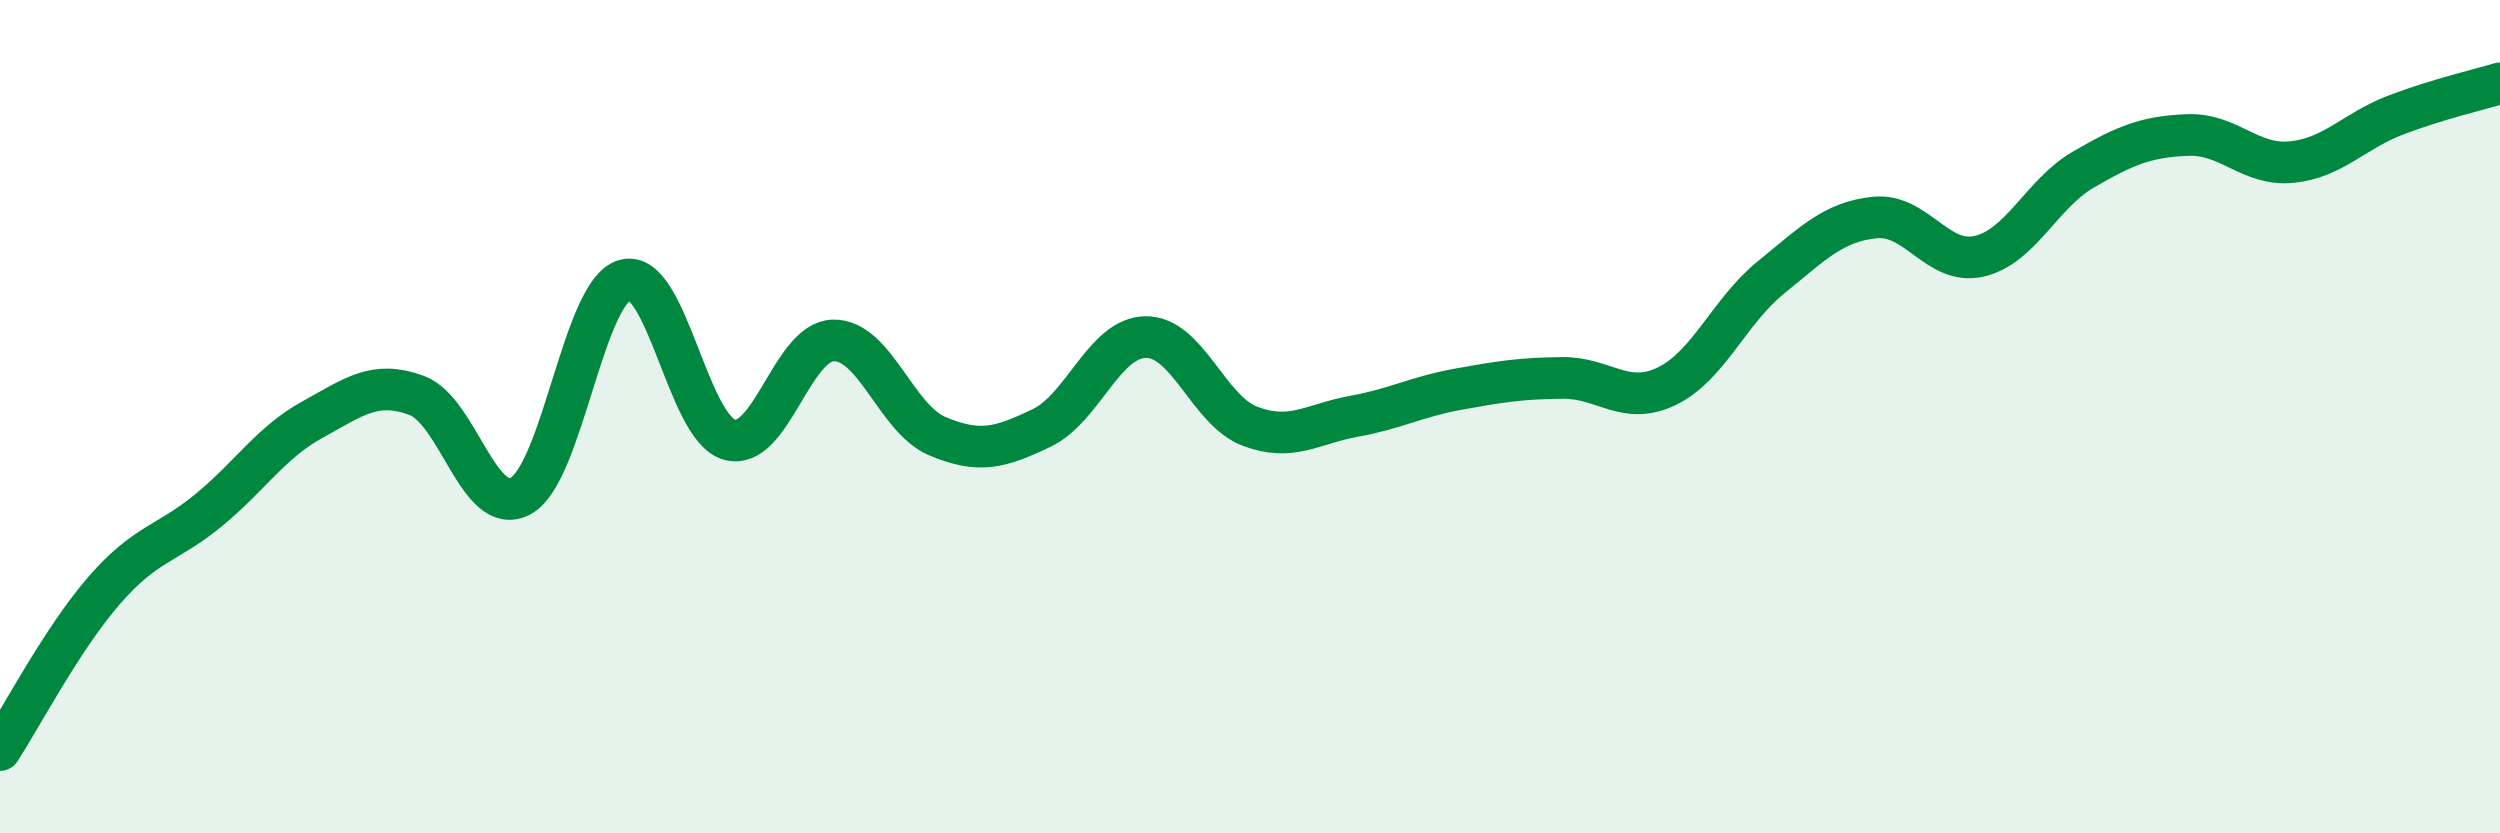
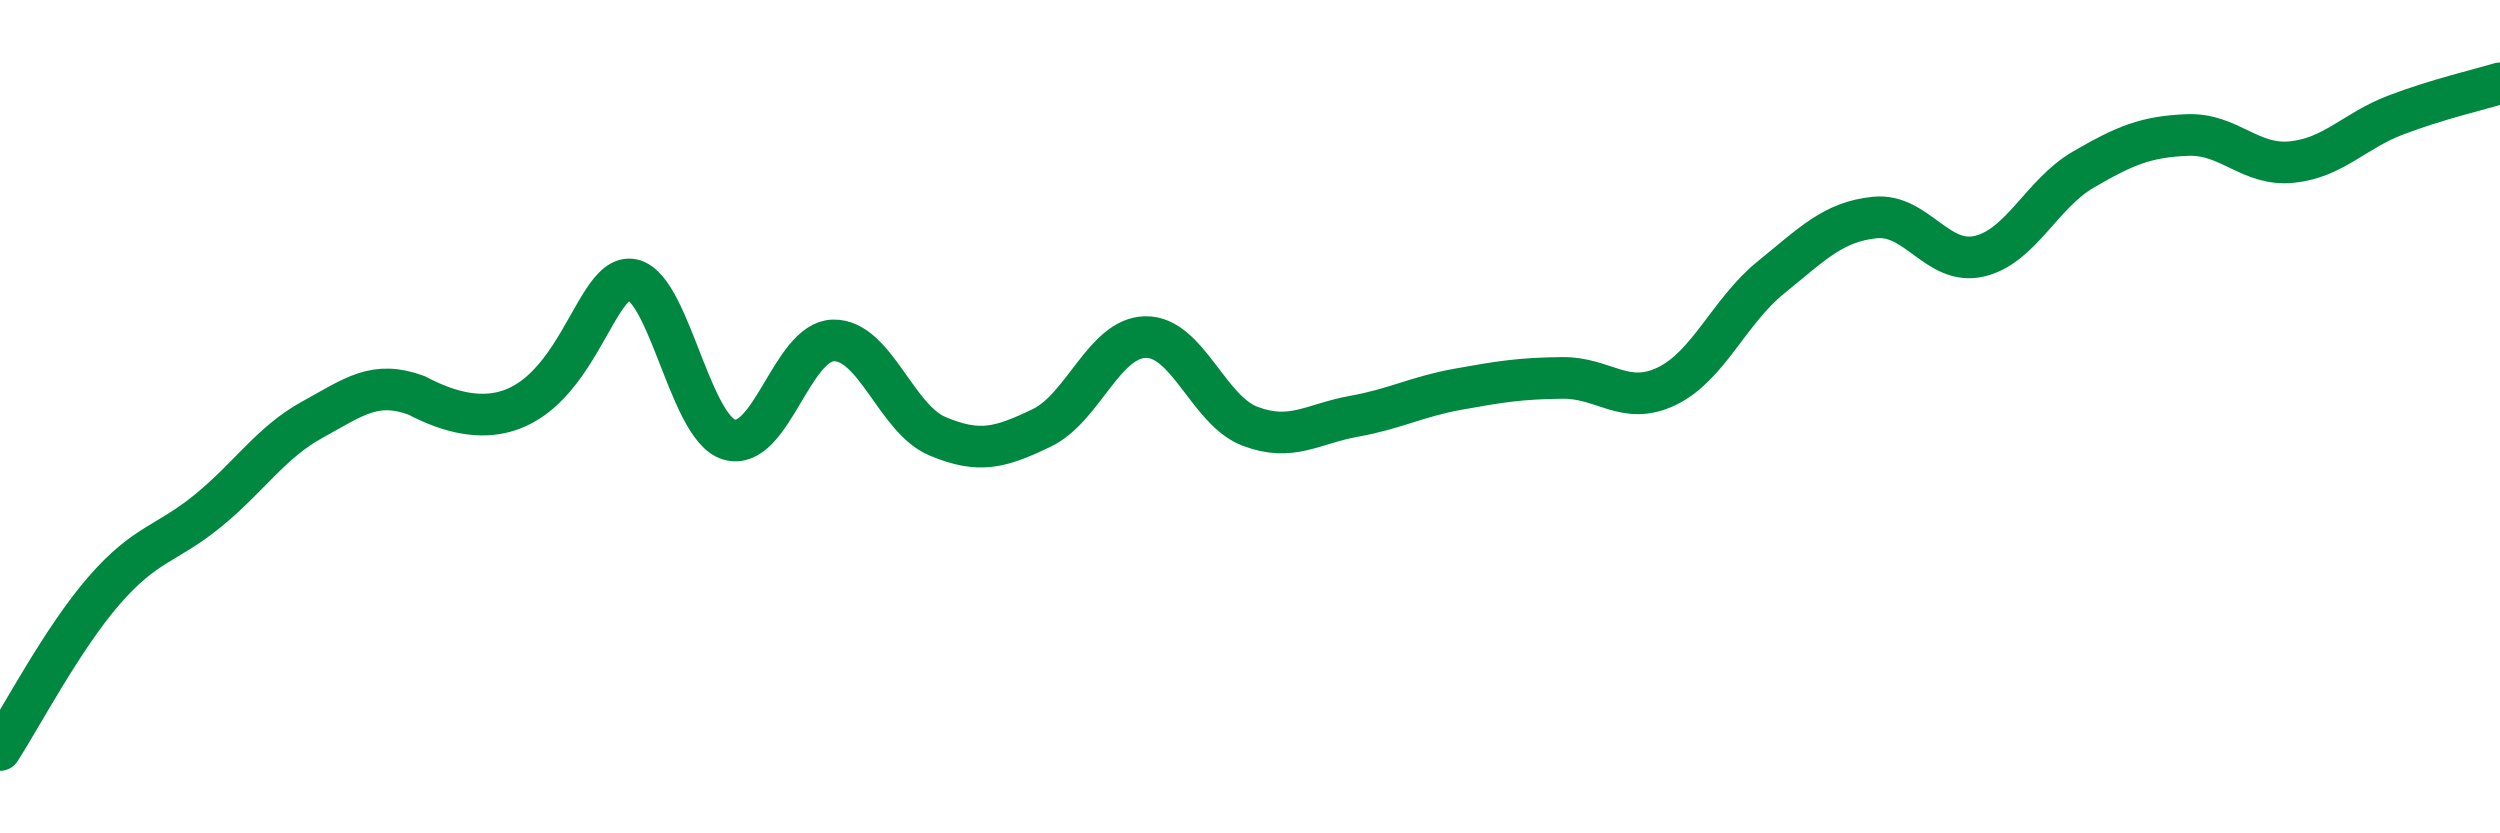
<svg xmlns="http://www.w3.org/2000/svg" width="60" height="20" viewBox="0 0 60 20">
-   <path d="M 0,18 C 0.5,17.23 1.5,15.32 2.5,14.17 C 3.5,13.02 4,13.07 5,12.25 C 6,11.43 6.5,10.62 7.5,10.07 C 8.5,9.52 9,9.12 10,9.49 C 11,9.86 11.5,12.45 12.5,11.9 C 13.5,11.35 14,6.99 15,6.72 C 16,6.45 16.5,10.26 17.5,10.55 C 18.5,10.84 19,8.19 20,8.17 C 21,8.15 21.5,10.05 22.5,10.47 C 23.5,10.89 24,10.75 25,10.27 C 26,9.79 26.5,8.1 27.5,8.09 C 28.5,8.08 29,9.85 30,10.23 C 31,10.61 31.5,10.17 32.5,9.99 C 33.5,9.81 34,9.52 35,9.34 C 36,9.16 36.5,9.08 37.5,9.07 C 38.5,9.06 39,9.75 40,9.27 C 41,8.79 41.5,7.47 42.5,6.66 C 43.5,5.85 44,5.32 45,5.22 C 46,5.12 46.5,6.38 47.5,6.15 C 48.5,5.92 49,4.65 50,4.07 C 51,3.49 51.5,3.28 52.5,3.24 C 53.5,3.2 54,3.99 55,3.89 C 56,3.79 56.5,3.14 57.5,2.76 C 58.5,2.38 59.5,2.15 60,2L60 20L0 20Z" fill="#008740" opacity="0.1" stroke-linecap="round" stroke-linejoin="round" />
-   <path d="M 0,18 C 0.5,17.23 1.5,15.32 2.5,14.17 C 3.5,13.02 4,13.07 5,12.25 C 6,11.43 6.5,10.62 7.5,10.07 C 8.5,9.52 9,9.12 10,9.49 C 11,9.86 11.5,12.45 12.5,11.9 C 13.5,11.35 14,6.99 15,6.72 C 16,6.45 16.5,10.26 17.5,10.55 C 18.5,10.84 19,8.19 20,8.17 C 21,8.15 21.5,10.05 22.5,10.47 C 23.5,10.89 24,10.75 25,10.27 C 26,9.79 26.5,8.1 27.5,8.09 C 28.5,8.08 29,9.85 30,10.23 C 31,10.61 31.5,10.17 32.5,9.99 C 33.5,9.81 34,9.52 35,9.34 C 36,9.16 36.5,9.08 37.5,9.07 C 38.5,9.06 39,9.75 40,9.27 C 41,8.79 41.5,7.47 42.5,6.66 C 43.5,5.85 44,5.32 45,5.22 C 46,5.12 46.5,6.38 47.5,6.15 C 48.5,5.92 49,4.65 50,4.07 C 51,3.49 51.5,3.28 52.5,3.24 C 53.5,3.2 54,3.99 55,3.89 C 56,3.79 56.5,3.14 57.5,2.76 C 58.5,2.38 59.5,2.15 60,2" stroke="#008740" stroke-width="1" fill="none" stroke-linecap="round" stroke-linejoin="round" />
+   <path d="M 0,18 C 0.5,17.23 1.5,15.32 2.5,14.17 C 3.5,13.02 4,13.07 5,12.25 C 6,11.43 6.5,10.62 7.5,10.07 C 8.5,9.52 9,9.12 10,9.49 C 13.5,11.35 14,6.99 15,6.72 C 16,6.45 16.5,10.26 17.5,10.55 C 18.5,10.84 19,8.19 20,8.17 C 21,8.15 21.5,10.05 22.5,10.47 C 23.5,10.89 24,10.75 25,10.27 C 26,9.79 26.5,8.1 27.5,8.09 C 28.5,8.08 29,9.85 30,10.23 C 31,10.61 31.5,10.17 32.5,9.99 C 33.5,9.81 34,9.52 35,9.34 C 36,9.16 36.5,9.08 37.5,9.07 C 38.5,9.06 39,9.75 40,9.27 C 41,8.79 41.5,7.47 42.5,6.66 C 43.5,5.85 44,5.32 45,5.22 C 46,5.12 46.5,6.38 47.5,6.15 C 48.5,5.92 49,4.65 50,4.07 C 51,3.49 51.5,3.28 52.5,3.24 C 53.5,3.2 54,3.99 55,3.89 C 56,3.79 56.5,3.14 57.5,2.76 C 58.5,2.38 59.5,2.15 60,2" stroke="#008740" stroke-width="1" fill="none" stroke-linecap="round" stroke-linejoin="round" />
</svg>